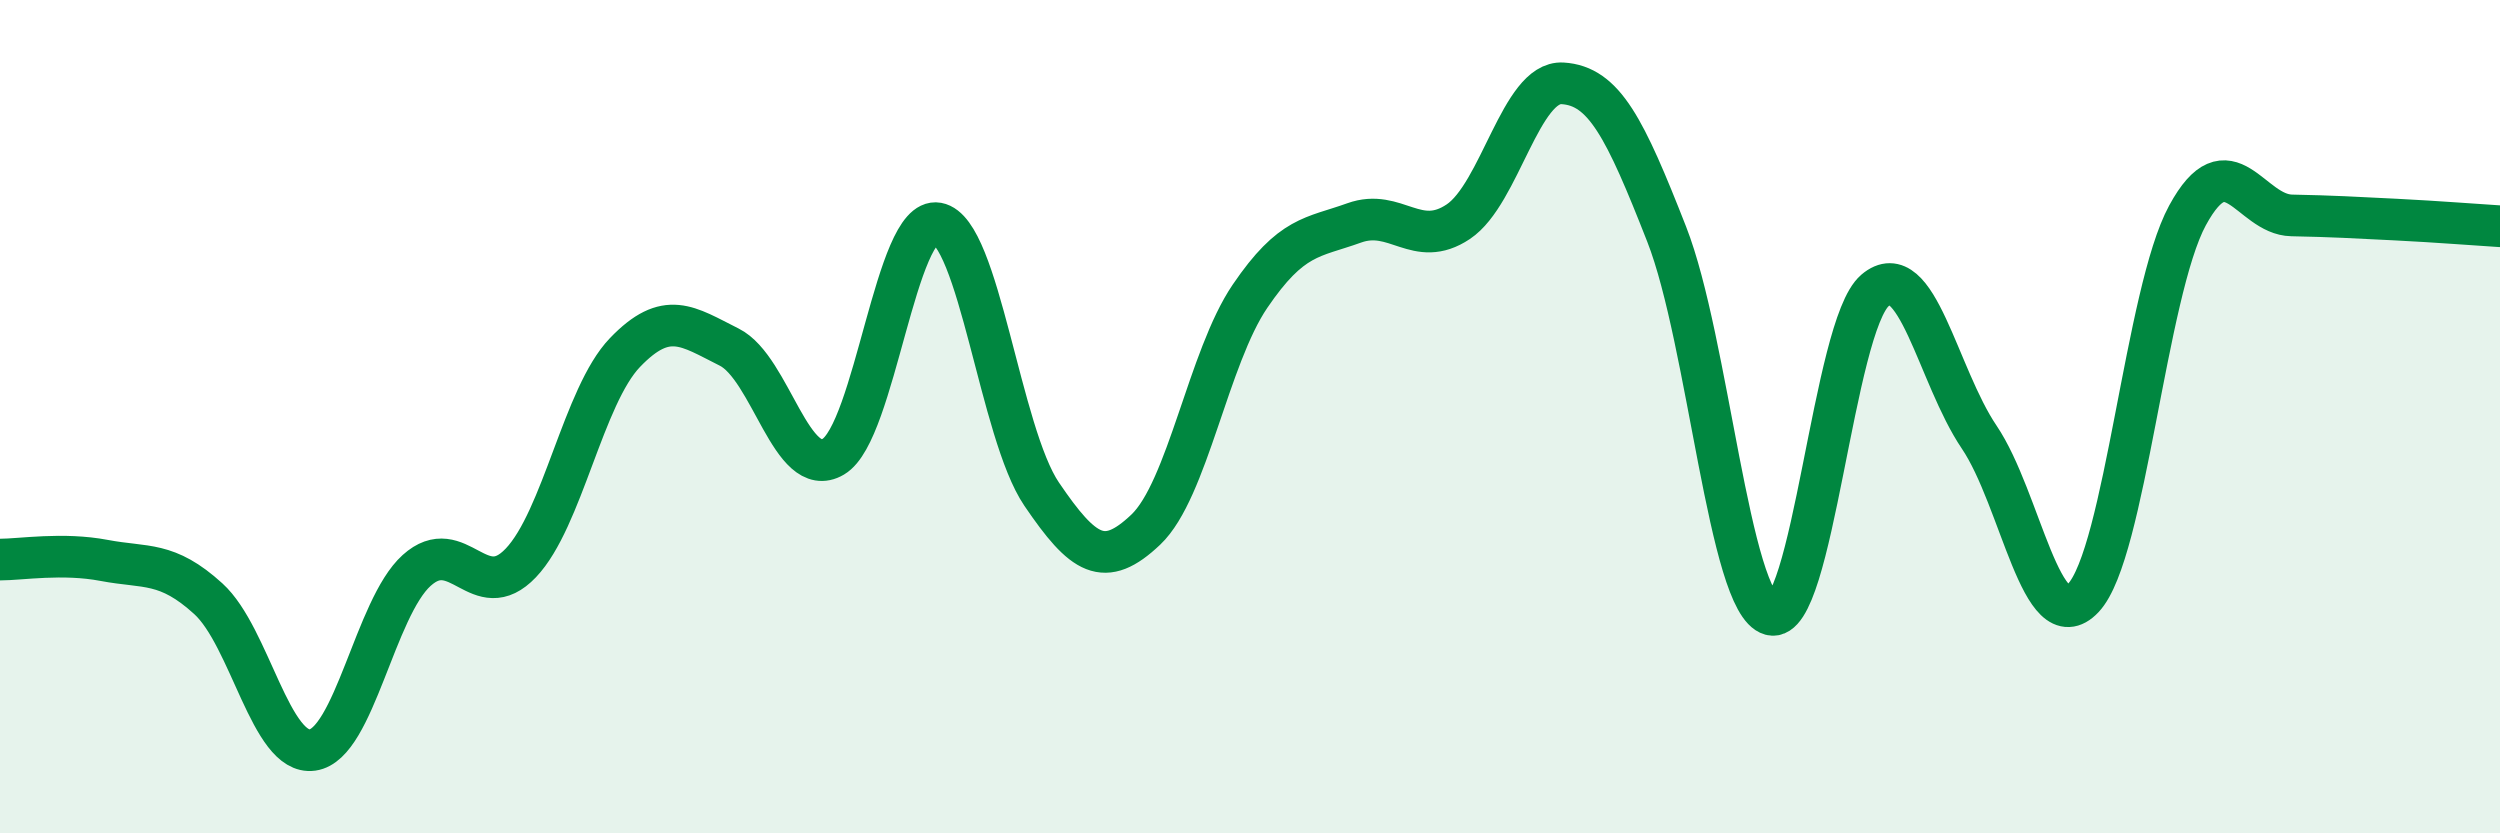
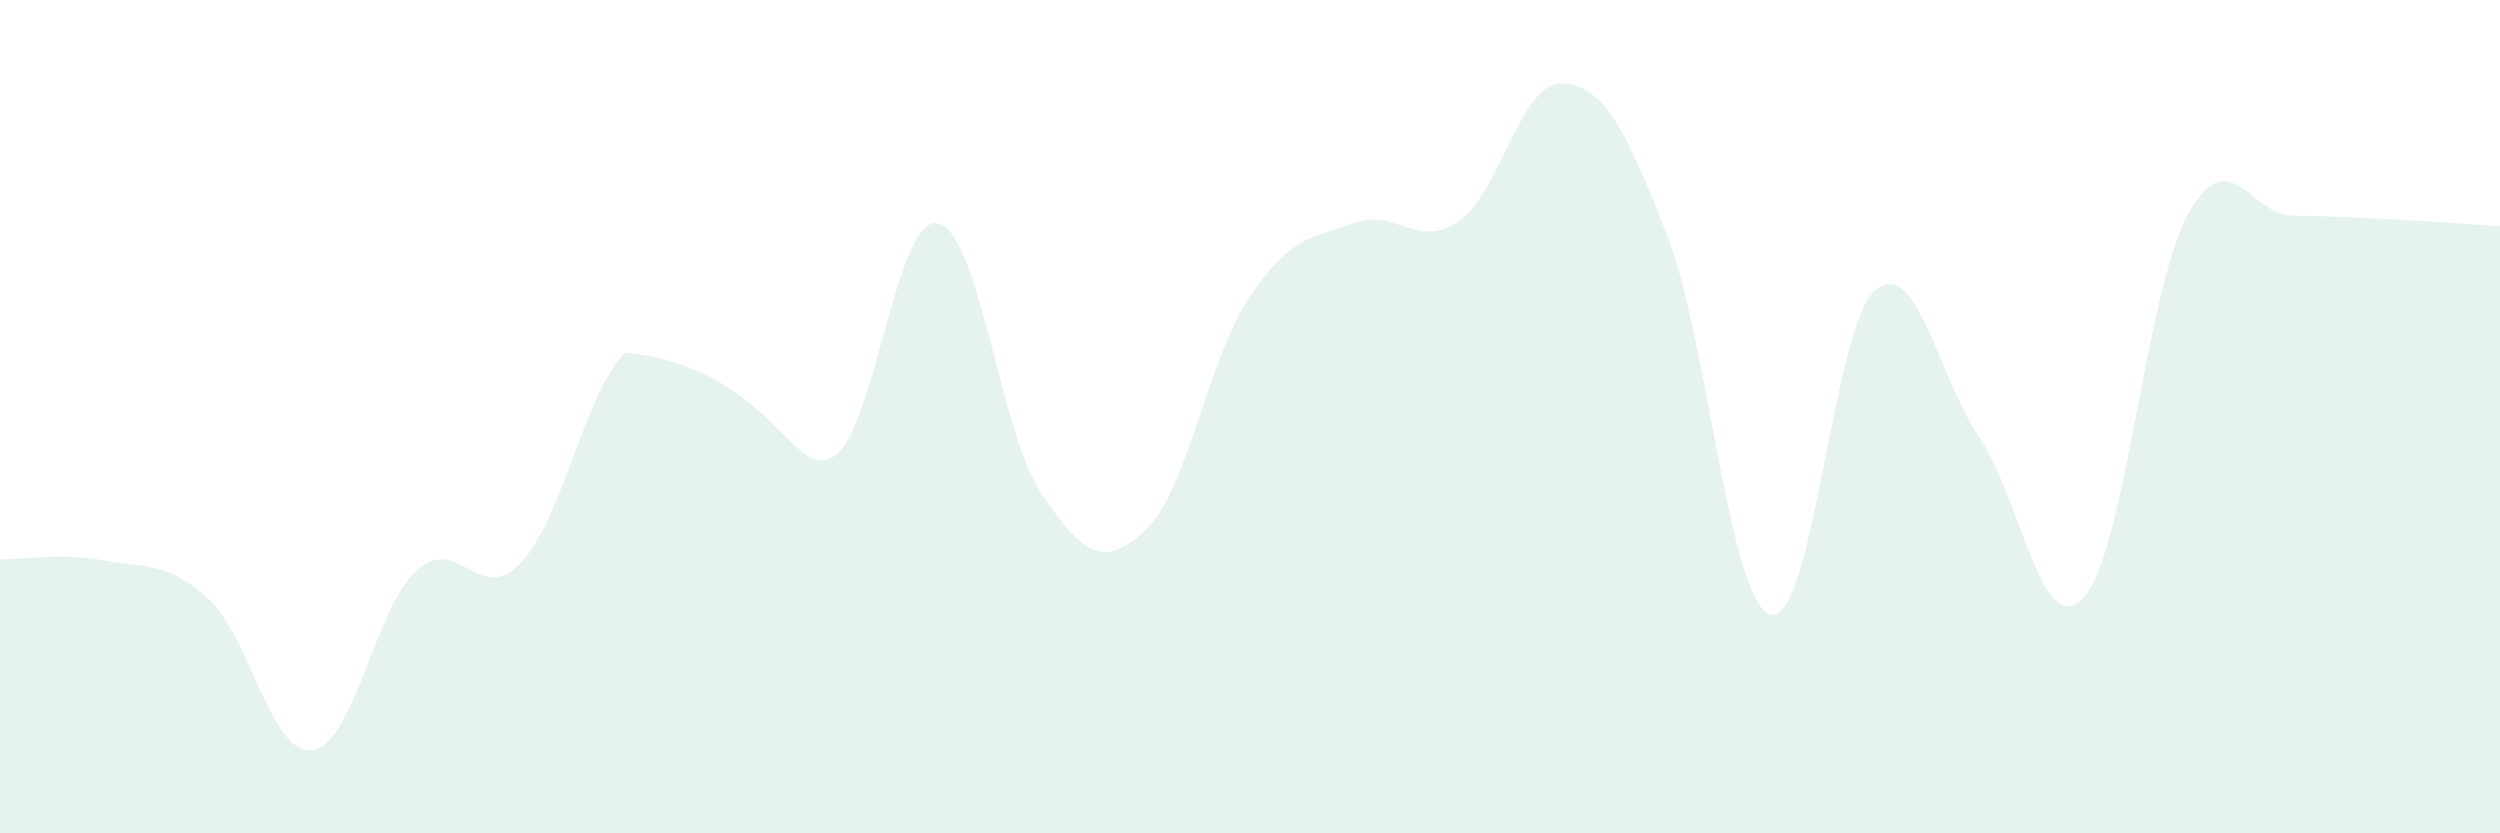
<svg xmlns="http://www.w3.org/2000/svg" width="60" height="20" viewBox="0 0 60 20">
-   <path d="M 0,13.43 C 0.5,13.43 1.5,13.26 2.5,13.45 C 3.5,13.64 4,13.46 5,14.37 C 6,15.28 6.5,18.14 7.5,18 C 8.5,17.86 9,14.59 10,13.69 C 11,12.79 11.5,14.56 12.5,13.51 C 13.5,12.46 14,9.5 15,8.46 C 16,7.42 16.5,7.83 17.5,8.33 C 18.5,8.83 19,11.55 20,10.96 C 21,10.37 21.5,5.18 22.5,5.36 C 23.5,5.54 24,10.39 25,11.86 C 26,13.33 26.5,13.66 27.5,12.71 C 28.5,11.76 29,8.58 30,7.11 C 31,5.64 31.5,5.71 32.5,5.35 C 33.5,4.99 34,5.99 35,5.32 C 36,4.65 36.5,1.94 37.5,2 C 38.5,2.06 39,3.07 40,5.62 C 41,8.17 41.5,14.48 42.5,14.75 C 43.5,15.02 44,7.82 45,6.97 C 46,6.12 46.5,9.01 47.5,10.49 C 48.5,11.97 49,15.41 50,14.35 C 51,13.29 51.5,7.01 52.5,5.17 C 53.5,3.33 54,5.15 55,5.17 C 56,5.19 56.5,5.22 57.5,5.27 C 58.5,5.32 59.5,5.4 60,5.43L60 20L0 20Z" fill="#008740" opacity="0.1" stroke-linecap="round" stroke-linejoin="round" />
-   <path d="M 0,13.43 C 0.5,13.43 1.5,13.26 2.5,13.45 C 3.5,13.64 4,13.46 5,14.37 C 6,15.28 6.5,18.14 7.5,18 C 8.5,17.86 9,14.59 10,13.69 C 11,12.79 11.5,14.56 12.5,13.51 C 13.5,12.46 14,9.5 15,8.46 C 16,7.42 16.5,7.83 17.5,8.33 C 18.5,8.83 19,11.55 20,10.96 C 21,10.37 21.5,5.18 22.5,5.36 C 23.5,5.54 24,10.39 25,11.86 C 26,13.33 26.5,13.66 27.5,12.71 C 28.5,11.76 29,8.58 30,7.11 C 31,5.64 31.5,5.71 32.5,5.35 C 33.5,4.99 34,5.99 35,5.32 C 36,4.65 36.5,1.94 37.5,2 C 38.5,2.06 39,3.07 40,5.62 C 41,8.17 41.5,14.48 42.5,14.75 C 43.5,15.02 44,7.82 45,6.97 C 46,6.12 46.5,9.01 47.5,10.49 C 48.5,11.97 49,15.41 50,14.35 C 51,13.29 51.5,7.01 52.5,5.17 C 53.5,3.33 54,5.15 55,5.17 C 56,5.19 56.5,5.22 57.5,5.27 C 58.5,5.32 59.5,5.4 60,5.43" stroke="#008740" stroke-width="1" fill="none" stroke-linecap="round" stroke-linejoin="round" />
+   <path d="M 0,13.43 C 0.5,13.43 1.5,13.26 2.5,13.45 C 3.5,13.64 4,13.46 5,14.37 C 6,15.28 6.5,18.14 7.5,18 C 8.5,17.86 9,14.59 10,13.69 C 11,12.79 11.5,14.56 12.5,13.51 C 13.5,12.46 14,9.5 15,8.46 C 18.5,8.83 19,11.55 20,10.96 C 21,10.37 21.5,5.18 22.5,5.36 C 23.5,5.54 24,10.39 25,11.86 C 26,13.33 26.5,13.66 27.5,12.71 C 28.5,11.76 29,8.58 30,7.11 C 31,5.64 31.5,5.71 32.5,5.35 C 33.5,4.99 34,5.99 35,5.32 C 36,4.65 36.5,1.94 37.5,2 C 38.5,2.06 39,3.07 40,5.62 C 41,8.17 41.5,14.48 42.5,14.75 C 43.5,15.02 44,7.82 45,6.97 C 46,6.12 46.5,9.01 47.5,10.49 C 48.5,11.97 49,15.41 50,14.35 C 51,13.29 51.5,7.01 52.5,5.17 C 53.5,3.33 54,5.15 55,5.17 C 56,5.19 56.5,5.22 57.5,5.27 C 58.5,5.32 59.5,5.4 60,5.43L60 20L0 20Z" fill="#008740" opacity="0.1" stroke-linecap="round" stroke-linejoin="round" />
</svg>